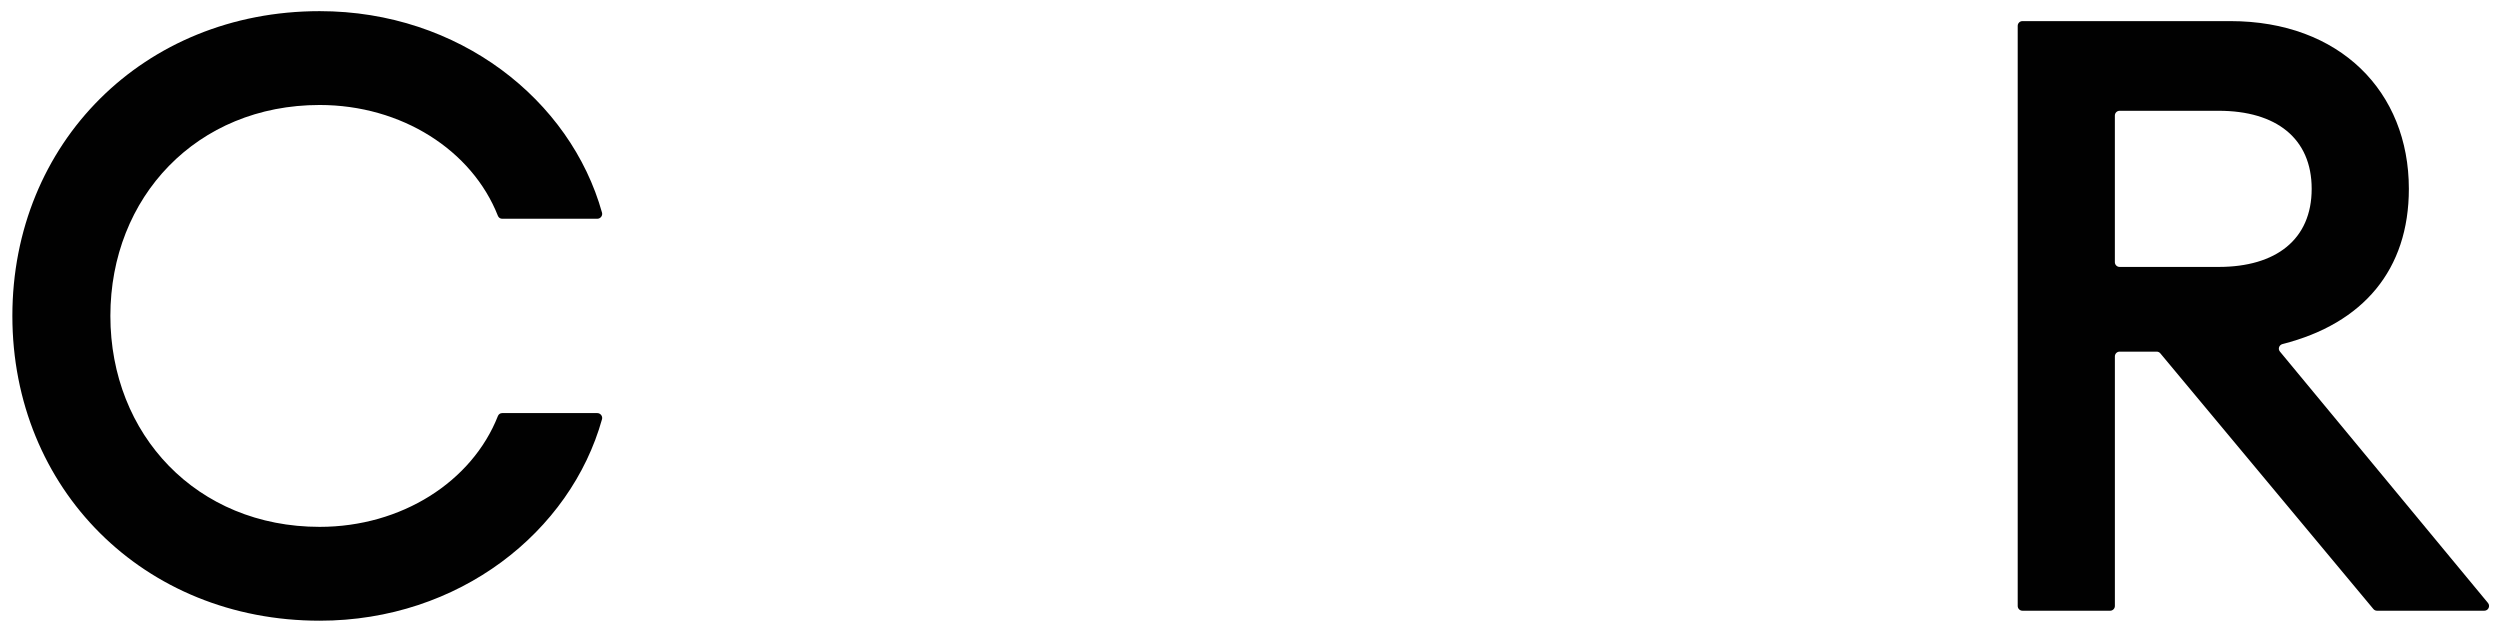
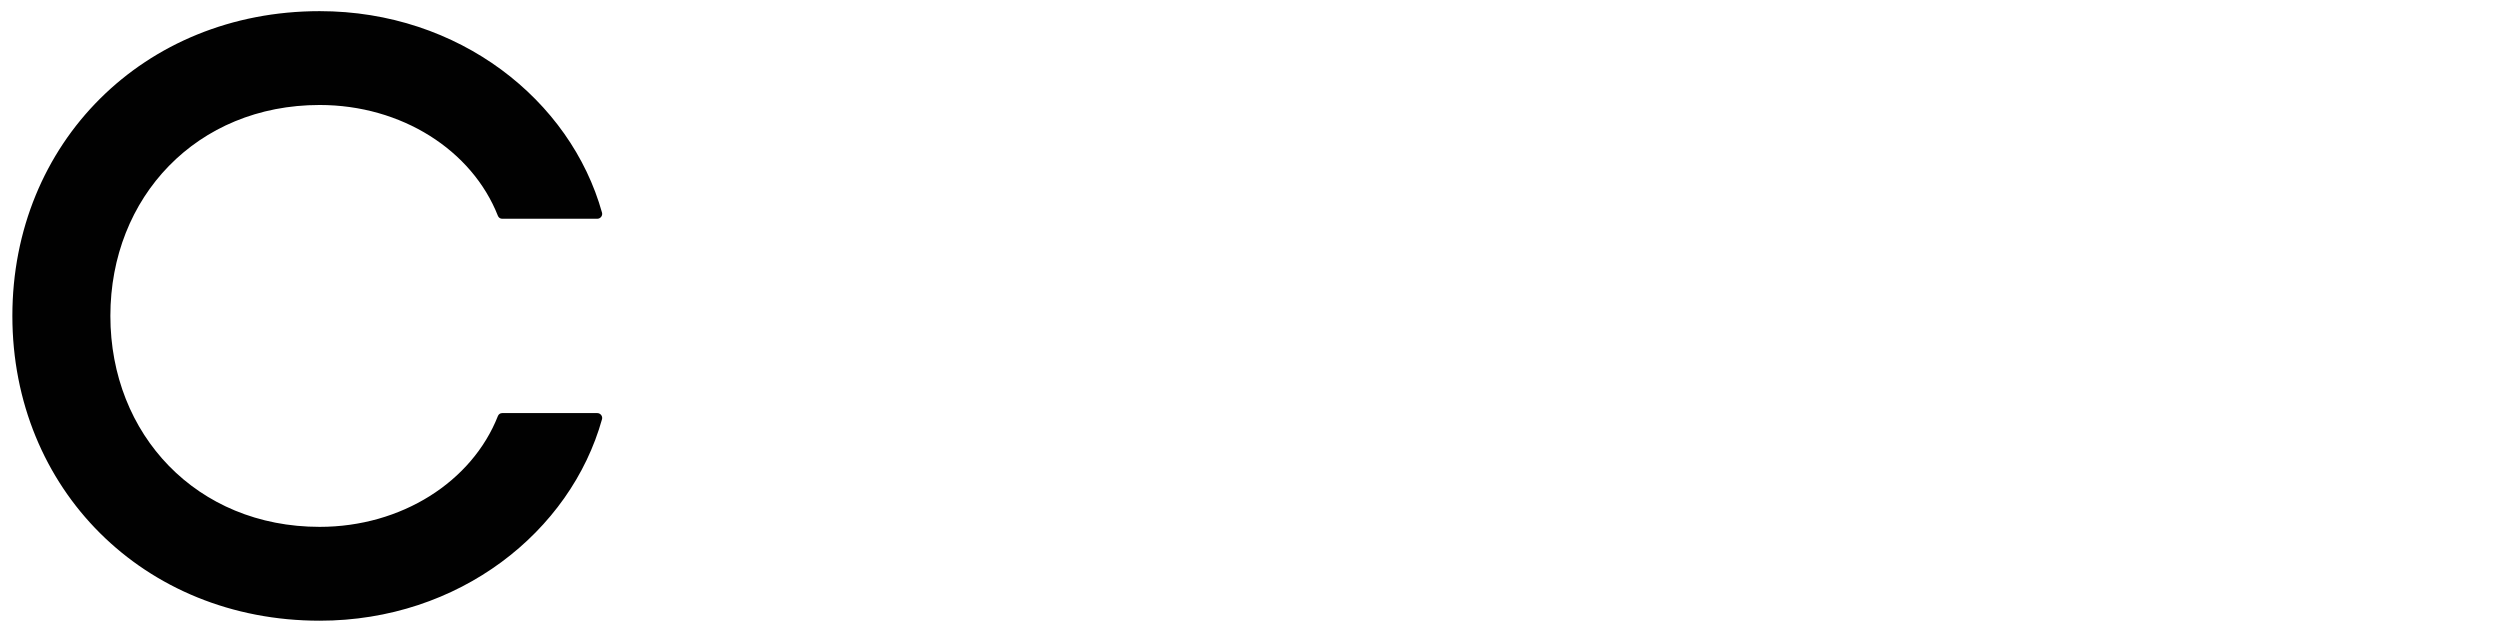
<svg xmlns="http://www.w3.org/2000/svg" viewBox="0 0 1495.82 377.94" data-name="Layer 1" id="Layer_1">
  <defs>
    <style>
      .cls-1 {
        fill: #010101;
      }
    </style>
  </defs>
  <path d="M7.4,189.01C7.4,85.67,85.91,6.67,191.25,6.67c83.45,0,150.13,53.2,168.95,120.55.51,1.83-.93,3.67-2.82,3.67h-56.93c-1.14,0-2.13-.7-2.54-1.75-15.48-39.31-57.69-66.32-106.65-66.32-73.54,0-125.22,55.16-125.22,126.2s51.68,126.22,125.22,126.22c48.96,0,91.17-27.02,106.65-66.32.42-1.06,1.41-1.75,2.54-1.75h56.93c1.9,0,3.33,1.85,2.82,3.67-18.82,67.33-85.5,120.55-168.95,120.55-105.34,0-183.85-79-183.85-182.36Z" class="cls-1" />
-   <path d="M1207.25,15.47c0-1.57,1.27-2.84,2.84-2.84h124.36c65.6,0,106.84,42.24,106.84,100.36,0,48.26-27.17,80.57-75.61,92.87-2.01.51-2.88,2.88-1.55,4.48l124.49,150.42c1.53,1.85.22,4.65-2.19,4.65h-64.19c-.84,0-1.64-.37-2.18-1.02l-127.48-152.98c-.54-.65-1.34-1.02-2.18-1.02h-22.17c-1.57,0-2.84,1.27-2.84,2.84v149.34c0,1.57-1.27,2.84-2.84,2.84h-52.46c-1.57,0-2.84-1.27-2.84-2.84V15.47ZM1327.5,159.71c34.28,0,55.64-16.4,55.64-46.72s-21.36-46.7-55.64-46.7h-59.28c-1.57,0-2.84,1.27-2.84,2.84v87.74c0,1.57,1.27,2.84,2.84,2.84h59.28Z" class="cls-1" />
</svg>